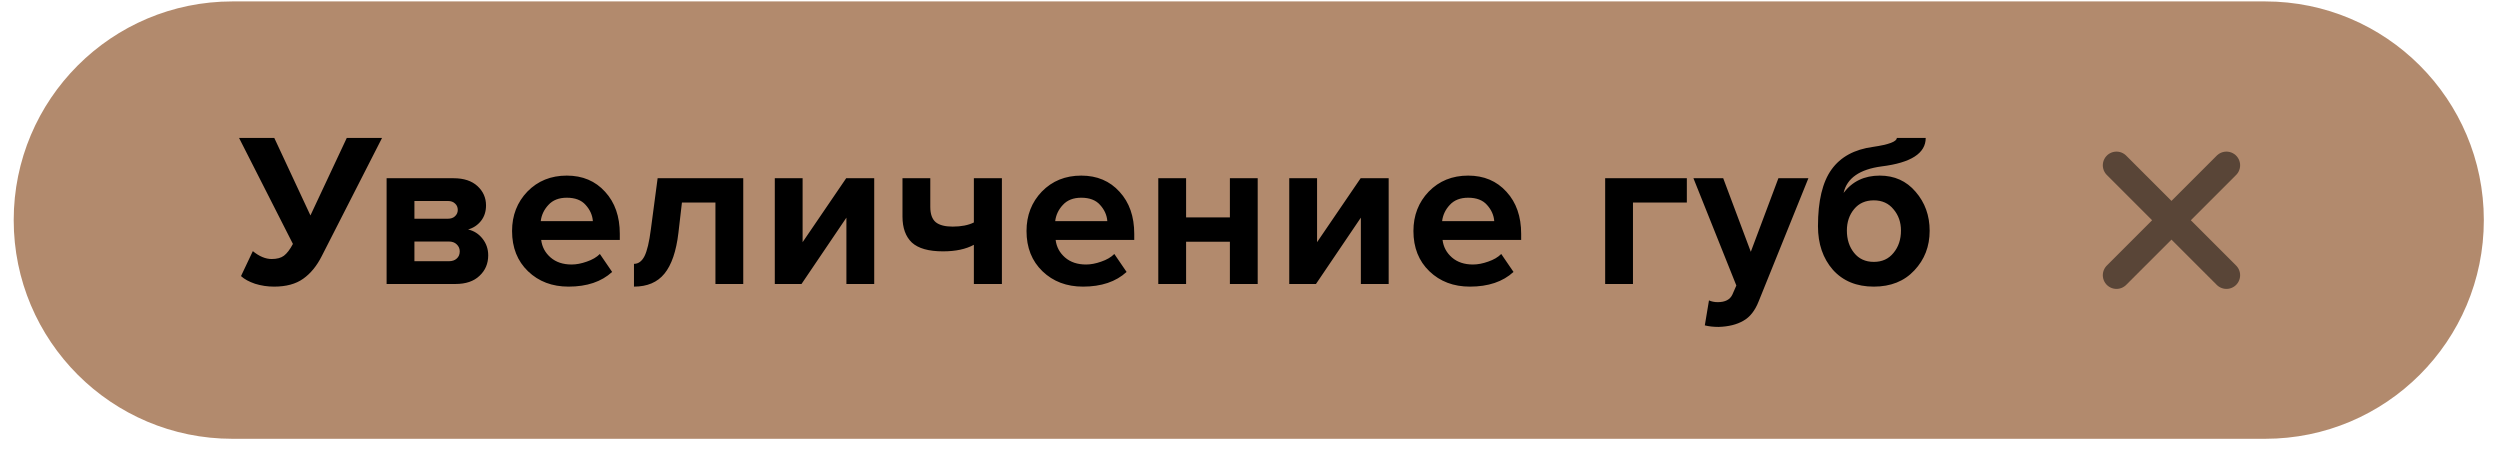
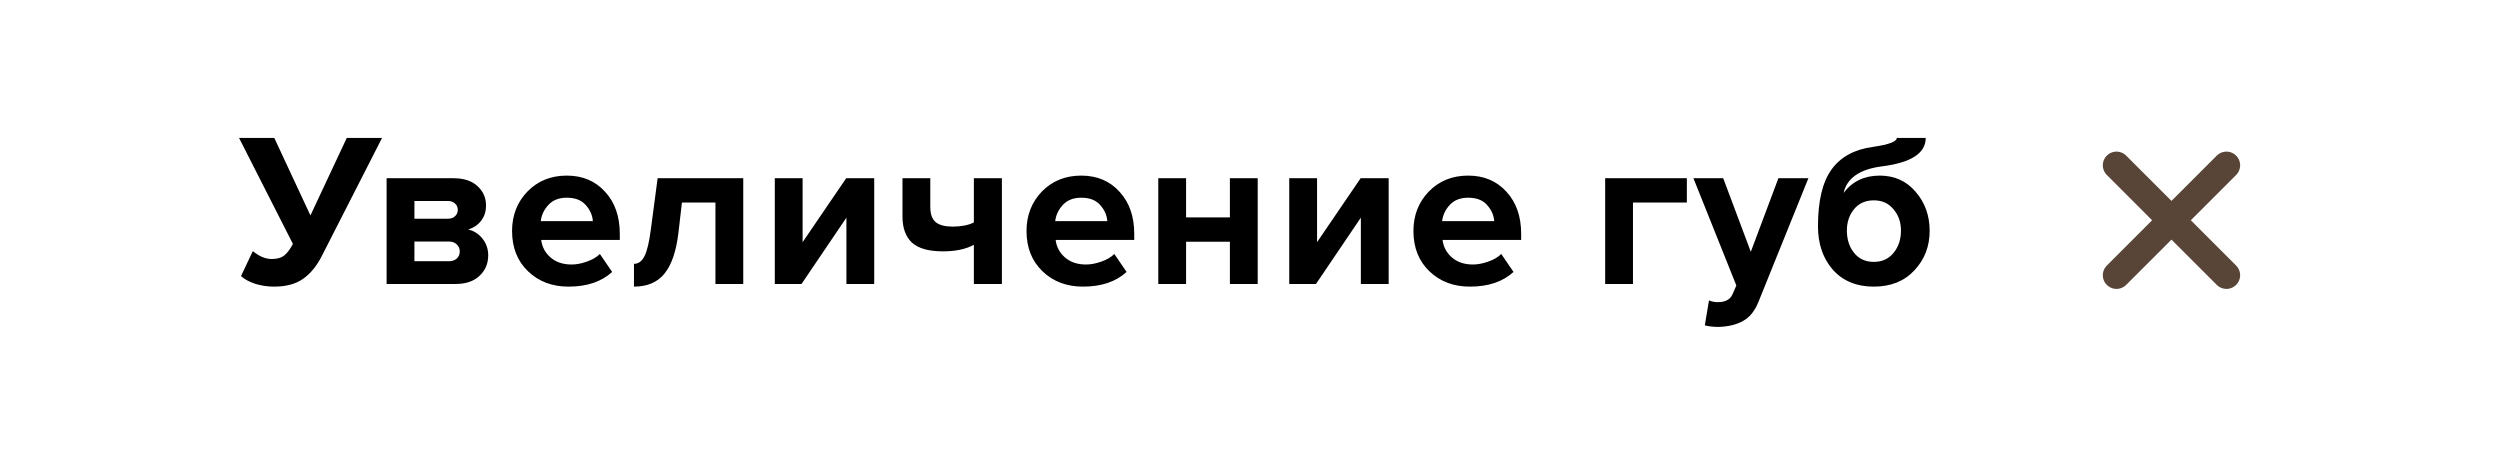
<svg xmlns="http://www.w3.org/2000/svg" width="137" height="25" viewBox="0 0 137 25" fill="none">
-   <path d="M0.751 12.062C0.751 5.443 6.116 0.078 12.735 0.078H124.13C130.749 0.078 136.114 5.443 136.114 12.062V12.062C136.114 18.68 130.749 24.046 124.13 24.046H12.735C6.116 24.046 0.751 18.68 0.751 12.062V12.062Z" fill="#B28A6D" />
  <path d="M115.984 9.058L122.009 15.082M115.984 15.082L122.009 9.058" stroke="#594537" stroke-width="1.5" stroke-linecap="round" />
  <path d="M15.02 15.707C14.659 15.707 14.312 15.655 13.976 15.55C13.648 15.438 13.392 15.299 13.207 15.13L13.855 13.762C14.207 14.05 14.552 14.194 14.887 14.194C15.175 14.194 15.399 14.134 15.559 14.014C15.727 13.886 15.892 13.671 16.052 13.367L13.1 7.559H15.031L17.012 11.806L19.003 7.559H20.936L17.636 14.027C17.363 14.57 17.023 14.986 16.616 15.274C16.215 15.562 15.684 15.707 15.02 15.707ZM24.966 15.562H21.186V9.767H24.858C25.418 9.767 25.854 9.911 26.166 10.198C26.478 10.486 26.634 10.838 26.634 11.255C26.634 11.591 26.542 11.874 26.358 12.107C26.174 12.338 25.938 12.495 25.65 12.575C25.97 12.646 26.234 12.815 26.442 13.079C26.65 13.342 26.754 13.646 26.754 13.991C26.754 14.447 26.594 14.822 26.274 15.118C25.962 15.415 25.526 15.562 24.966 15.562ZM24.594 14.315C24.778 14.315 24.922 14.267 25.026 14.171C25.138 14.075 25.194 13.943 25.194 13.774C25.194 13.623 25.138 13.495 25.026 13.39C24.922 13.287 24.778 13.235 24.594 13.235H22.71V14.315H24.594ZM24.546 11.986C24.706 11.986 24.834 11.943 24.93 11.854C25.034 11.758 25.086 11.643 25.086 11.507C25.086 11.363 25.038 11.246 24.942 11.159C24.846 11.062 24.714 11.014 24.546 11.014H22.71V11.986H24.546ZM31.157 15.707C30.261 15.707 29.521 15.427 28.937 14.867C28.353 14.306 28.061 13.57 28.061 12.659C28.061 11.803 28.341 11.082 28.901 10.498C29.469 9.915 30.189 9.623 31.061 9.623C31.925 9.623 32.625 9.918 33.161 10.511C33.697 11.095 33.965 11.863 33.965 12.815V13.15H29.657C29.705 13.534 29.877 13.854 30.173 14.111C30.469 14.367 30.853 14.495 31.325 14.495C31.581 14.495 31.857 14.443 32.153 14.338C32.457 14.235 32.697 14.095 32.873 13.918L33.545 14.902C32.961 15.438 32.165 15.707 31.157 15.707ZM32.489 12.118C32.465 11.79 32.333 11.495 32.093 11.23C31.861 10.966 31.517 10.835 31.061 10.835C30.629 10.835 30.293 10.966 30.053 11.23C29.813 11.486 29.673 11.783 29.633 12.118H32.489ZM34.742 15.707V14.459C34.982 14.459 35.174 14.319 35.318 14.039C35.462 13.751 35.578 13.262 35.666 12.575L36.038 9.767H40.73V15.562H39.206V11.098H37.37L37.178 12.755C37.058 13.771 36.802 14.518 36.41 14.998C36.026 15.47 35.47 15.707 34.742 15.707ZM43.923 15.562H42.459V9.767H43.983V13.271L46.371 9.767H47.907V15.562H46.383V11.927L43.923 15.562ZM49.456 9.767H50.98V11.338C50.98 11.73 51.08 12.011 51.28 12.178C51.48 12.338 51.788 12.418 52.204 12.418C52.676 12.418 53.064 12.342 53.368 12.191V9.767H54.904V15.562H53.368V13.415C52.928 13.655 52.364 13.774 51.676 13.774C50.892 13.774 50.324 13.614 49.972 13.294C49.628 12.966 49.456 12.491 49.456 11.867V9.767ZM59.349 15.707C58.453 15.707 57.713 15.427 57.129 14.867C56.545 14.306 56.253 13.57 56.253 12.659C56.253 11.803 56.533 11.082 57.093 10.498C57.661 9.915 58.381 9.623 59.253 9.623C60.117 9.623 60.817 9.918 61.353 10.511C61.889 11.095 62.157 11.863 62.157 12.815V13.15H57.849C57.897 13.534 58.069 13.854 58.365 14.111C58.661 14.367 59.045 14.495 59.517 14.495C59.773 14.495 60.049 14.443 60.345 14.338C60.649 14.235 60.889 14.095 61.065 13.918L61.737 14.902C61.153 15.438 60.357 15.707 59.349 15.707ZM60.681 12.118C60.657 11.79 60.525 11.495 60.285 11.23C60.053 10.966 59.709 10.835 59.253 10.835C58.821 10.835 58.485 10.966 58.245 11.23C58.005 11.486 57.865 11.783 57.825 12.118H60.681ZM64.998 15.562H63.474V9.767H64.998V11.915H67.398V9.767H68.922V15.562H67.398V13.246H64.998V15.562ZM72.115 15.562H70.651V9.767H72.175V13.271L74.563 9.767H76.099V15.562H74.575V11.927L72.115 15.562ZM80.552 15.707C79.656 15.707 78.916 15.427 78.332 14.867C77.748 14.306 77.456 13.57 77.456 12.659C77.456 11.803 77.736 11.082 78.296 10.498C78.864 9.915 79.584 9.623 80.456 9.623C81.32 9.623 82.02 9.918 82.556 10.511C83.092 11.095 83.36 11.863 83.36 12.815V13.15H79.052C79.1 13.534 79.272 13.854 79.568 14.111C79.864 14.367 80.248 14.495 80.72 14.495C80.976 14.495 81.252 14.443 81.548 14.338C81.852 14.235 82.092 14.095 82.268 13.918L82.94 14.902C82.356 15.438 81.56 15.707 80.552 15.707ZM81.884 12.118C81.86 11.79 81.728 11.495 81.488 11.23C81.256 10.966 80.912 10.835 80.456 10.835C80.024 10.835 79.688 10.966 79.448 11.23C79.208 11.486 79.068 11.783 79.028 12.118H81.884ZM92.439 9.767V11.098H89.487V15.562H87.963V9.767H92.439ZM93.424 17.831L93.652 16.462C93.796 16.526 93.956 16.558 94.132 16.558C94.54 16.558 94.808 16.419 94.936 16.139L95.152 15.646L92.8 9.767H94.432L95.944 13.799L97.456 9.767H99.1L96.376 16.511C96.176 17.023 95.896 17.378 95.536 17.578C95.176 17.787 94.724 17.898 94.18 17.915C93.9 17.915 93.648 17.887 93.424 17.831ZM101.605 13.858C101.869 14.187 102.229 14.351 102.685 14.351C103.141 14.351 103.501 14.187 103.765 13.858C104.037 13.53 104.173 13.123 104.173 12.634C104.173 12.178 104.037 11.79 103.765 11.47C103.501 11.143 103.141 10.979 102.685 10.979C102.229 10.979 101.869 11.139 101.605 11.459C101.341 11.778 101.209 12.171 101.209 12.634C101.209 13.123 101.341 13.53 101.605 13.858ZM102.685 15.707C101.741 15.707 100.993 15.399 100.441 14.783C99.897 14.159 99.625 13.363 99.625 12.395C99.625 11.011 99.873 9.975 100.369 9.287C100.865 8.598 101.621 8.187 102.637 8.05C103.509 7.923 103.945 7.758 103.945 7.559H105.529C105.529 8.399 104.725 8.918 103.117 9.118C101.909 9.278 101.213 9.762 101.029 10.57C101.509 9.938 102.169 9.623 103.009 9.623C103.817 9.623 104.473 9.918 104.977 10.511C105.489 11.102 105.745 11.815 105.745 12.646C105.745 13.502 105.465 14.226 104.905 14.819C104.353 15.411 103.613 15.707 102.685 15.707Z" fill="black" />
</svg>